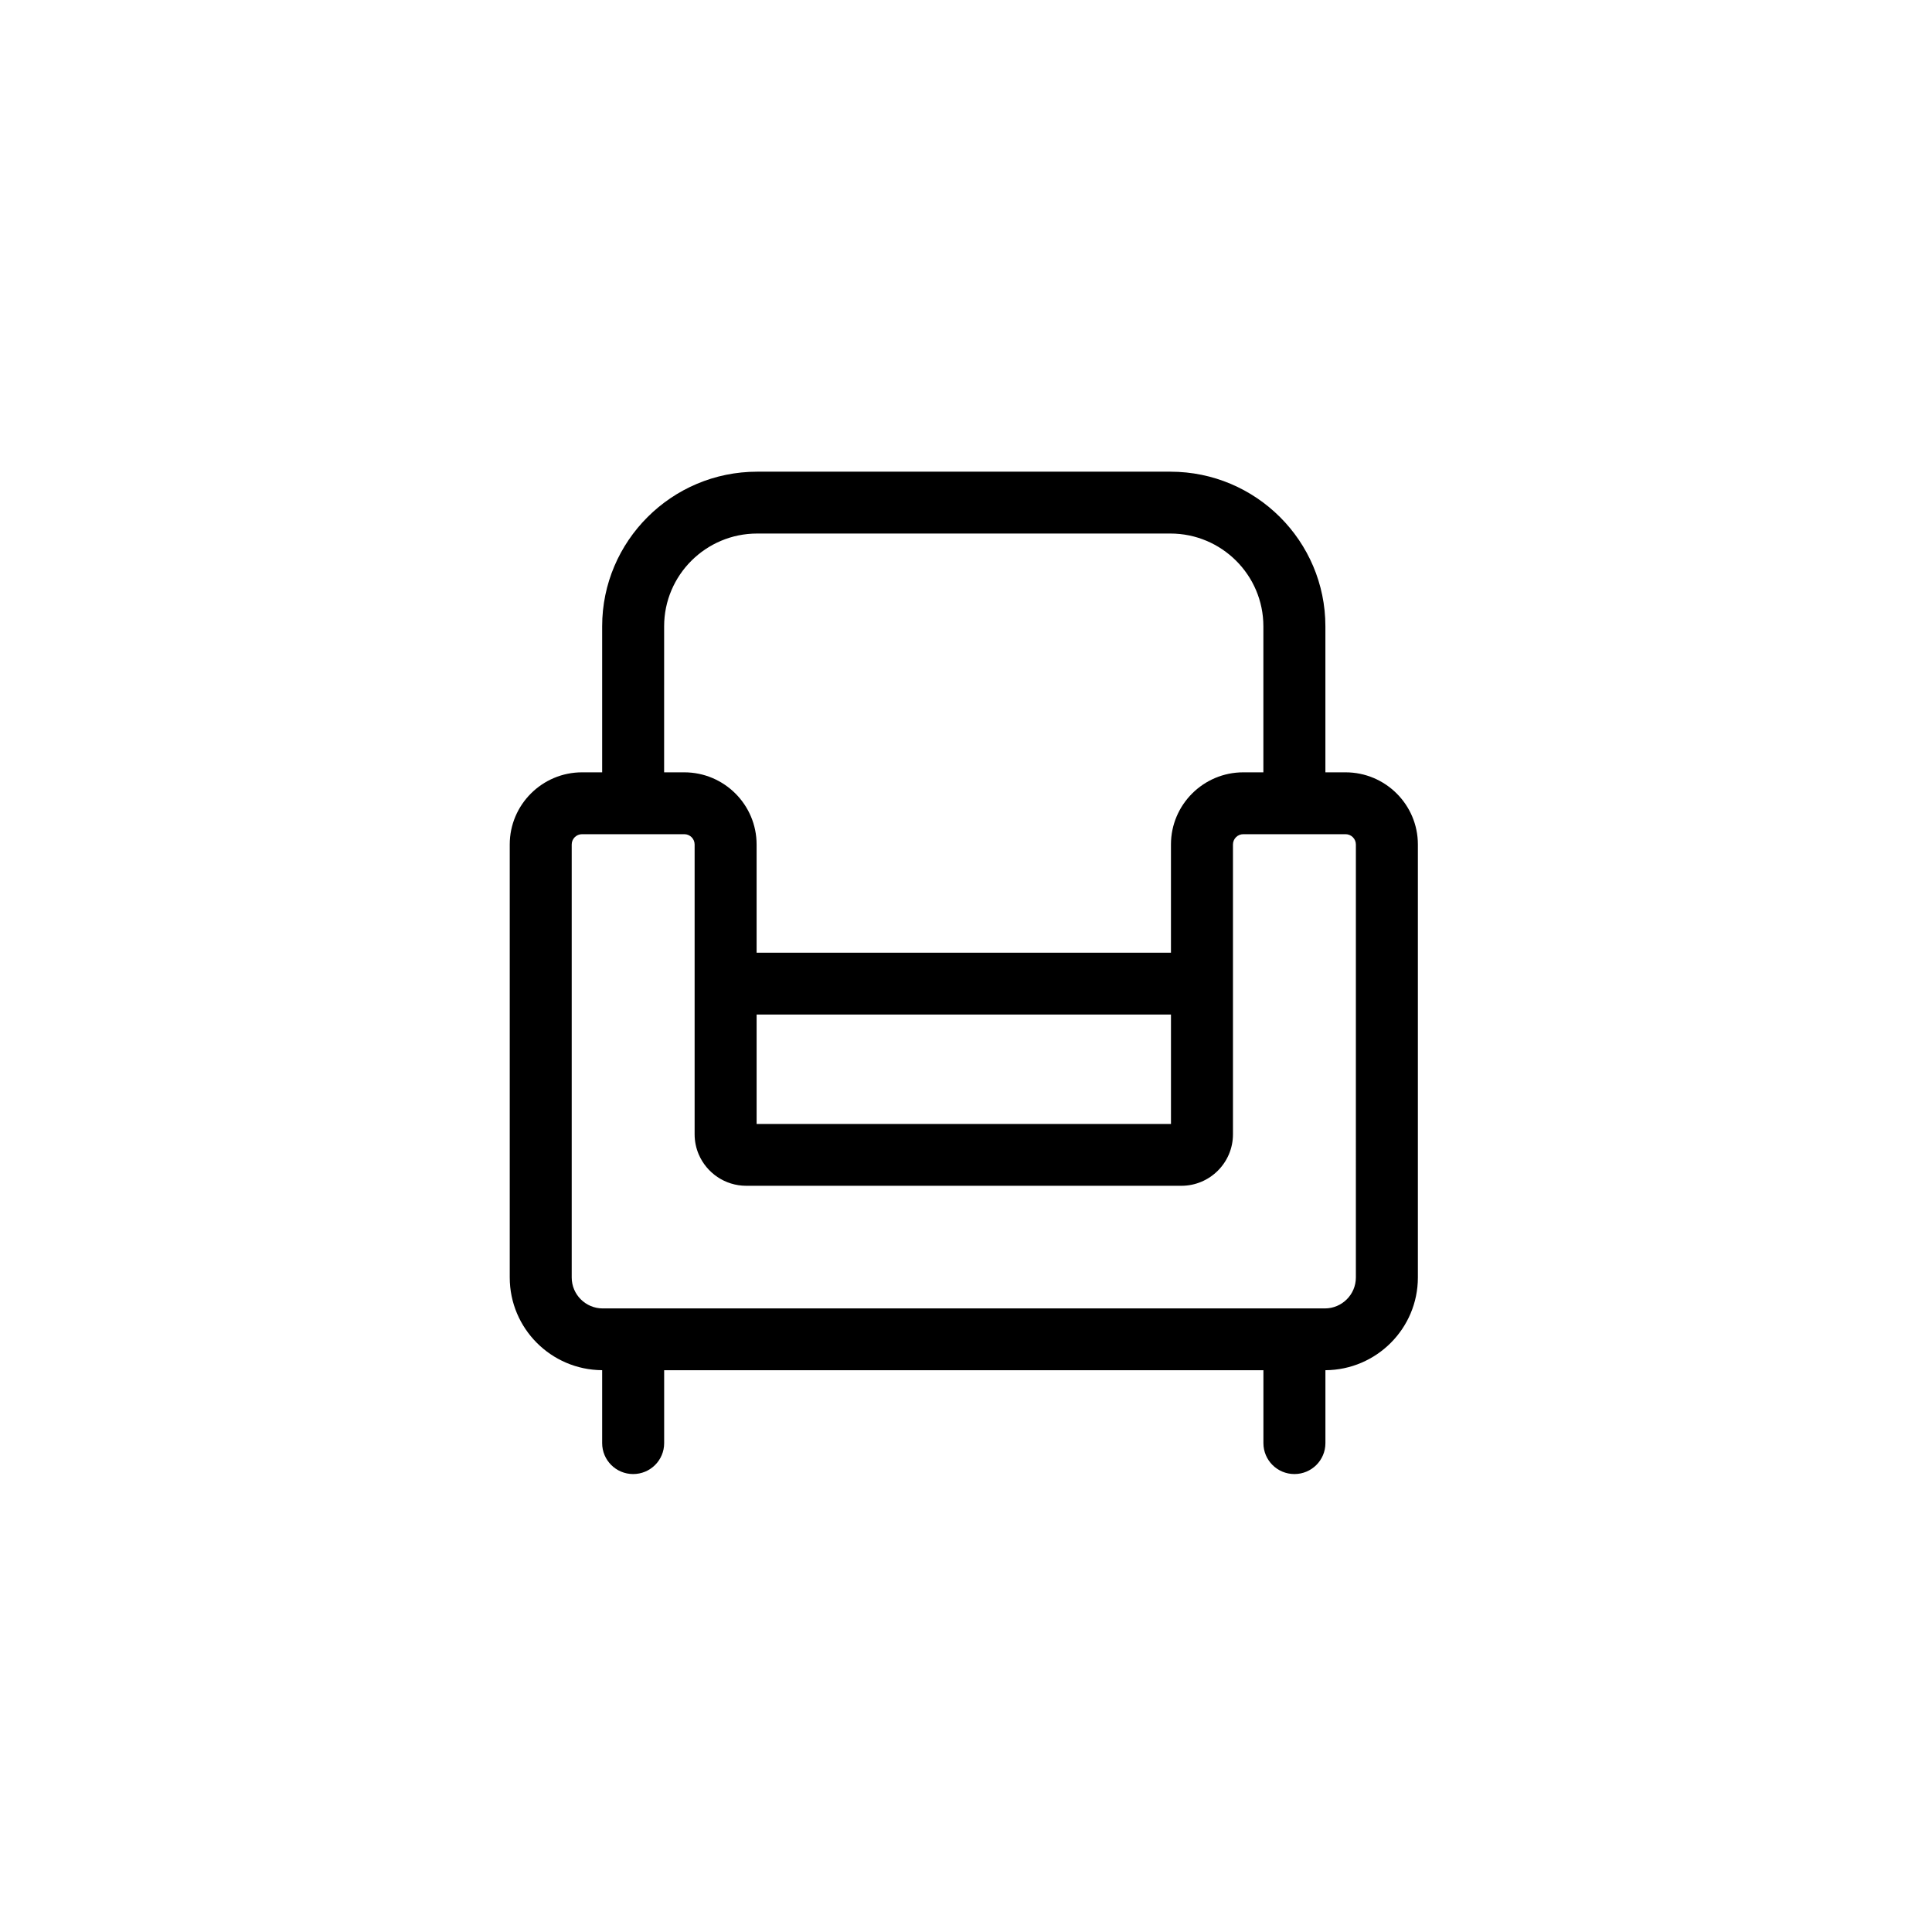
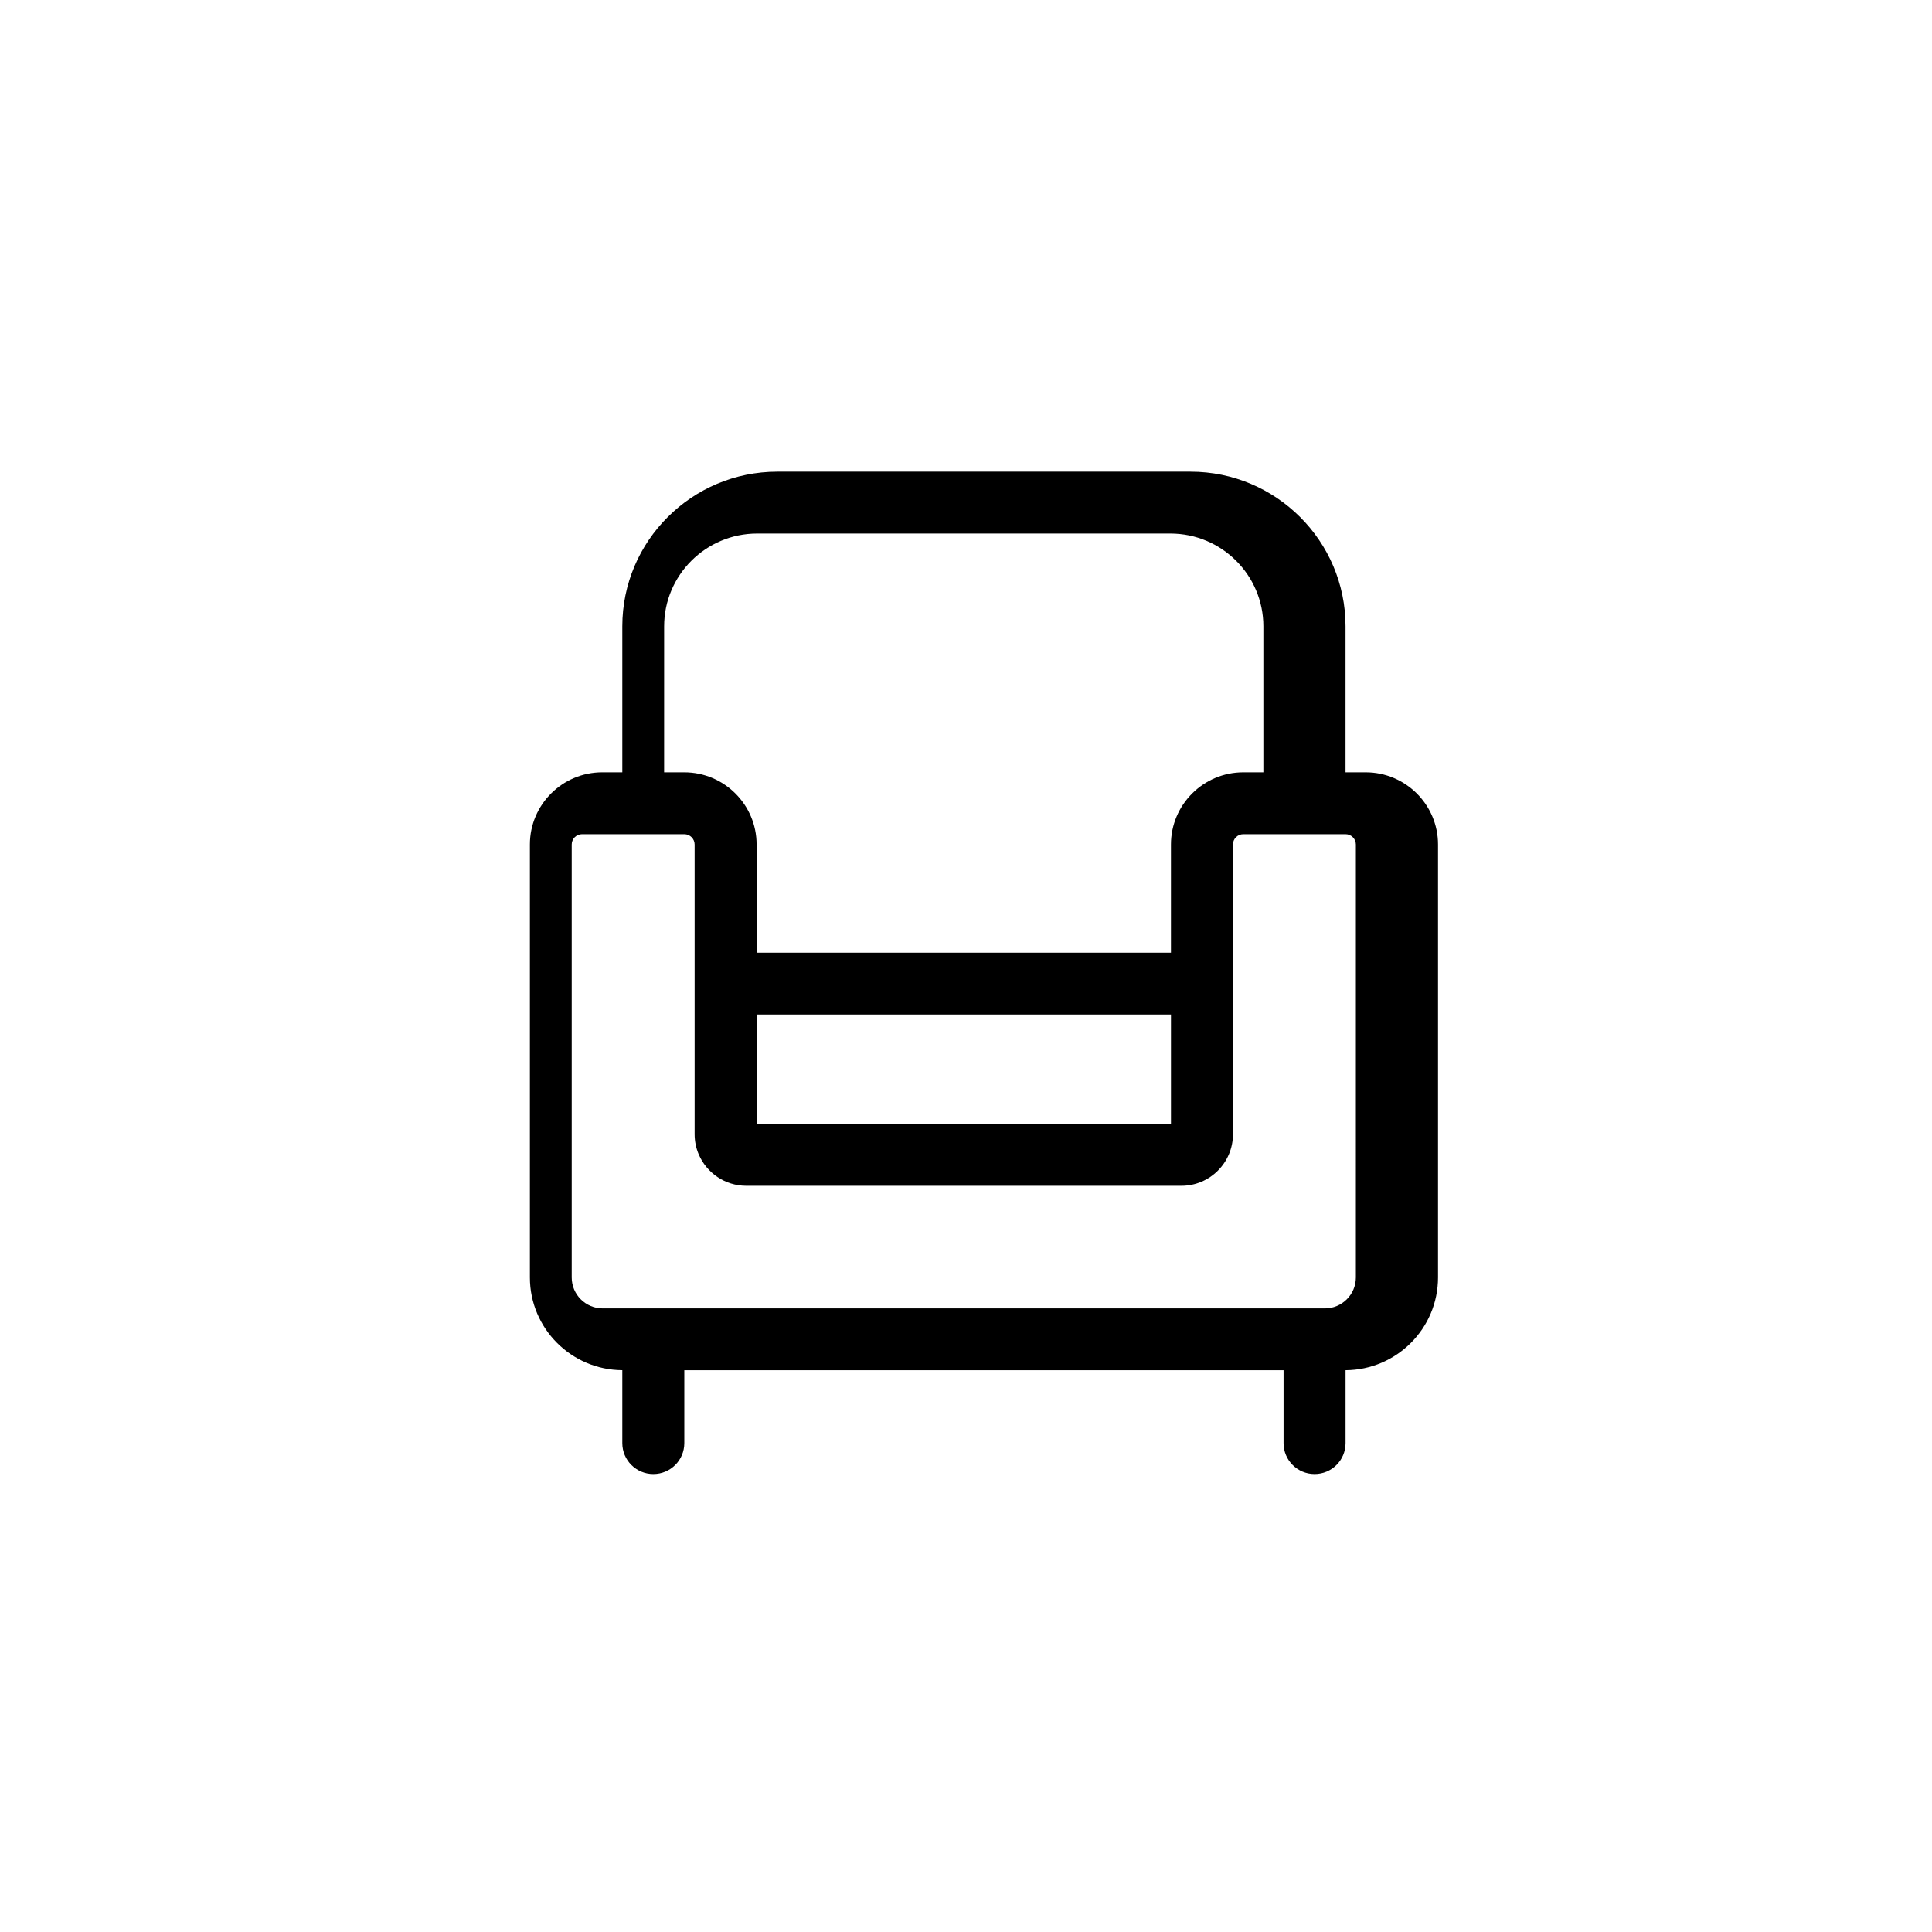
<svg xmlns="http://www.w3.org/2000/svg" fill="#000000" width="800px" height="800px" version="1.1" viewBox="144 144 512 512">
-   <path d="m503.32 482.55c0 4.519-3.688 8.195-8.215 8.195h-191.38c-4.527 0-8.215-3.676-8.215-8.195v-114.75c0-1.508 1.227-2.731 2.738-2.731h27.098c1.504 0 2.738 1.223 2.738 2.731v76.789c0 1.883 0.383 3.68 1.074 5.309 2.086 4.902 6.953 8.348 12.609 8.348h115.32c7.535 0 13.664-6.125 13.664-13.652v-76.793c0-1.508 1.227-2.731 2.738-2.731h27.098c1.504 0 2.738 1.223 2.738 2.731zm-158.81-40.695h109.81v-28.992h-109.81zm-24.508-131.88c0-13.555 11.055-24.582 24.645-24.582h109.52c13.59 0 24.641 11.027 24.641 24.582v38.699h-5.328c-10.566 0-19.164 8.578-19.164 19.121v28.68h-109.81v-28.68c0-10.543-8.598-19.121-19.168-19.121h-5.34zm180.58 38.699h-5.34v-38.699c0-22.594-18.422-40.973-41.07-40.973h-109.52c-22.645 0-41.074 18.379-41.074 40.973v38.699h-5.328c-10.566 0-19.164 8.578-19.164 19.121v114.75c0 13.512 10.977 24.492 24.492 24.566v19.336c0 4.527 3.68 8.191 8.215 8.191 4.539 0 8.215-3.664 8.215-8.191v-19.32h158.81v19.32c0 4.527 3.68 8.191 8.215 8.191 4.539 0 8.215-3.664 8.215-8.191v-19.328c13.527-0.082 24.504-11.062 24.504-24.574v-114.75c0-10.543-8.598-19.121-19.164-19.121z" fill-rule="evenodd" />
+   <path d="m503.32 482.55c0 4.519-3.688 8.195-8.215 8.195h-191.38c-4.527 0-8.215-3.676-8.215-8.195v-114.75c0-1.508 1.227-2.731 2.738-2.731h27.098c1.504 0 2.738 1.223 2.738 2.731v76.789c0 1.883 0.383 3.68 1.074 5.309 2.086 4.902 6.953 8.348 12.609 8.348h115.32c7.535 0 13.664-6.125 13.664-13.652v-76.793c0-1.508 1.227-2.731 2.738-2.731h27.098c1.504 0 2.738 1.223 2.738 2.731zm-158.81-40.695h109.81v-28.992h-109.81zm-24.508-131.88c0-13.555 11.055-24.582 24.645-24.582h109.52c13.59 0 24.641 11.027 24.641 24.582v38.699h-5.328c-10.566 0-19.164 8.578-19.164 19.121v28.68h-109.81v-28.68c0-10.543-8.598-19.121-19.168-19.121h-5.34zm180.58 38.699v-38.699c0-22.594-18.422-40.973-41.07-40.973h-109.52c-22.645 0-41.074 18.379-41.074 40.973v38.699h-5.328c-10.566 0-19.164 8.578-19.164 19.121v114.75c0 13.512 10.977 24.492 24.492 24.566v19.336c0 4.527 3.68 8.191 8.215 8.191 4.539 0 8.215-3.664 8.215-8.191v-19.32h158.81v19.32c0 4.527 3.68 8.191 8.215 8.191 4.539 0 8.215-3.664 8.215-8.191v-19.328c13.527-0.082 24.504-11.062 24.504-24.574v-114.75c0-10.543-8.598-19.121-19.164-19.121z" fill-rule="evenodd" />
</svg>